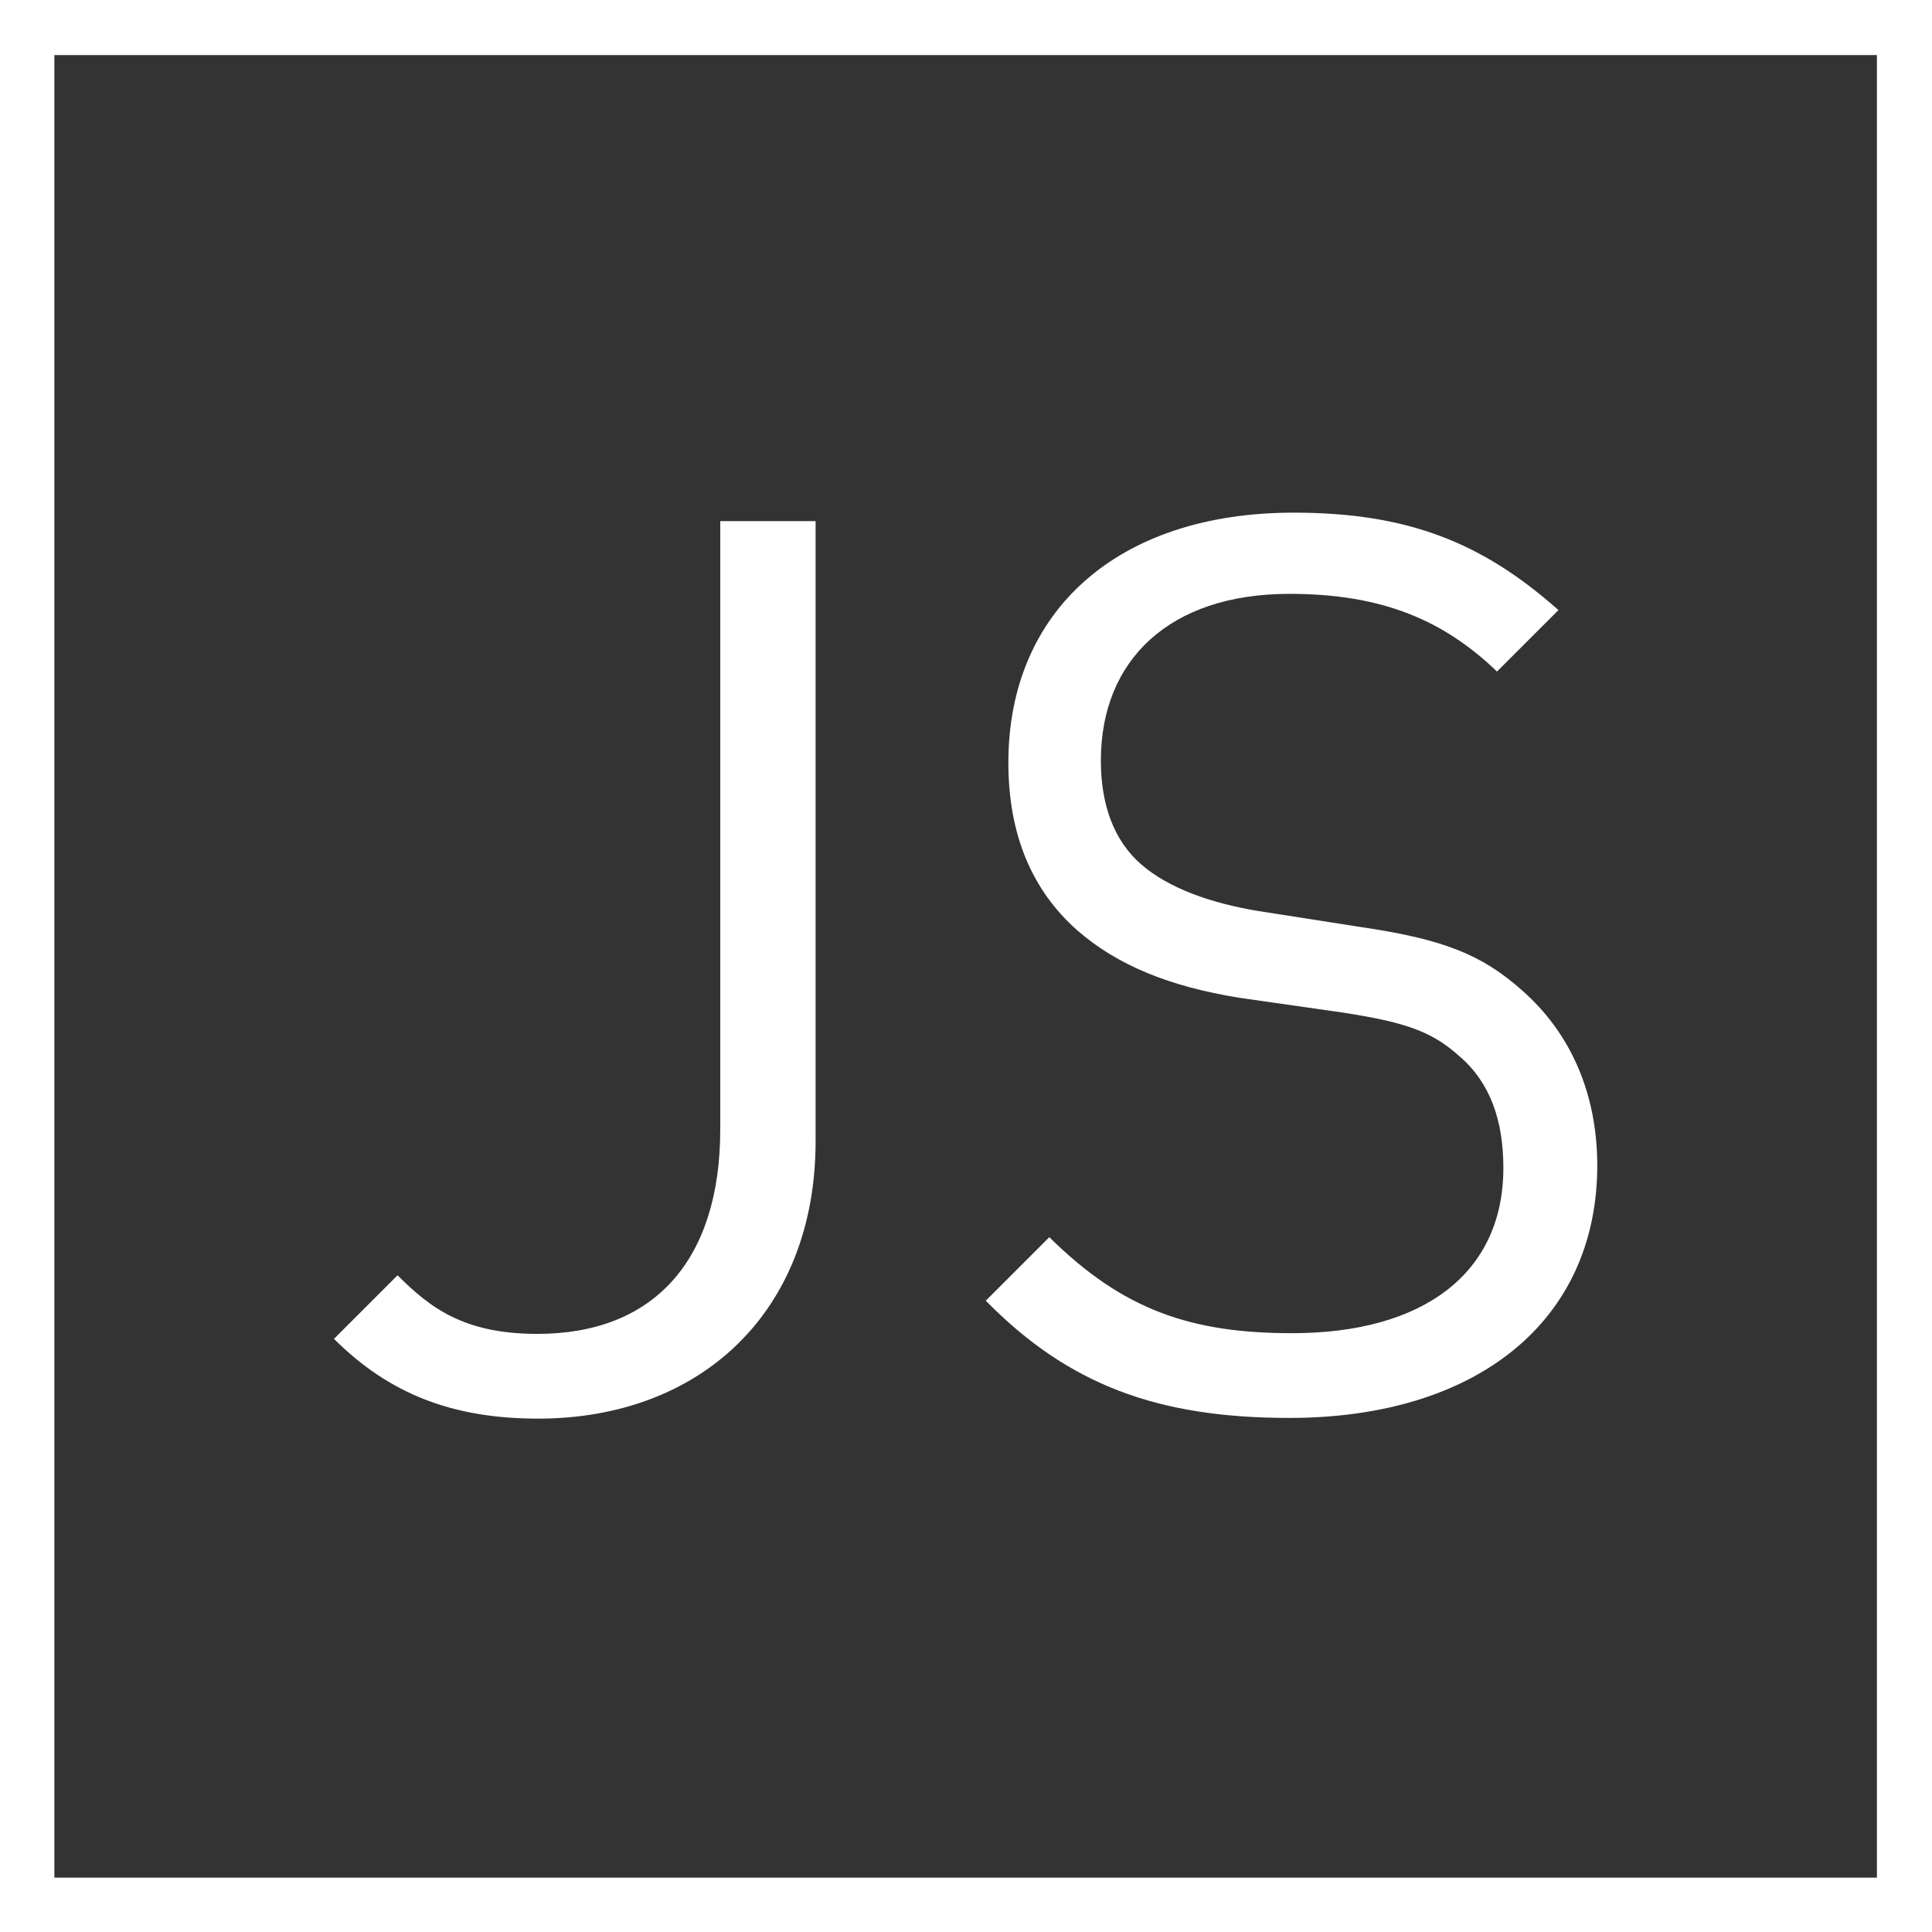
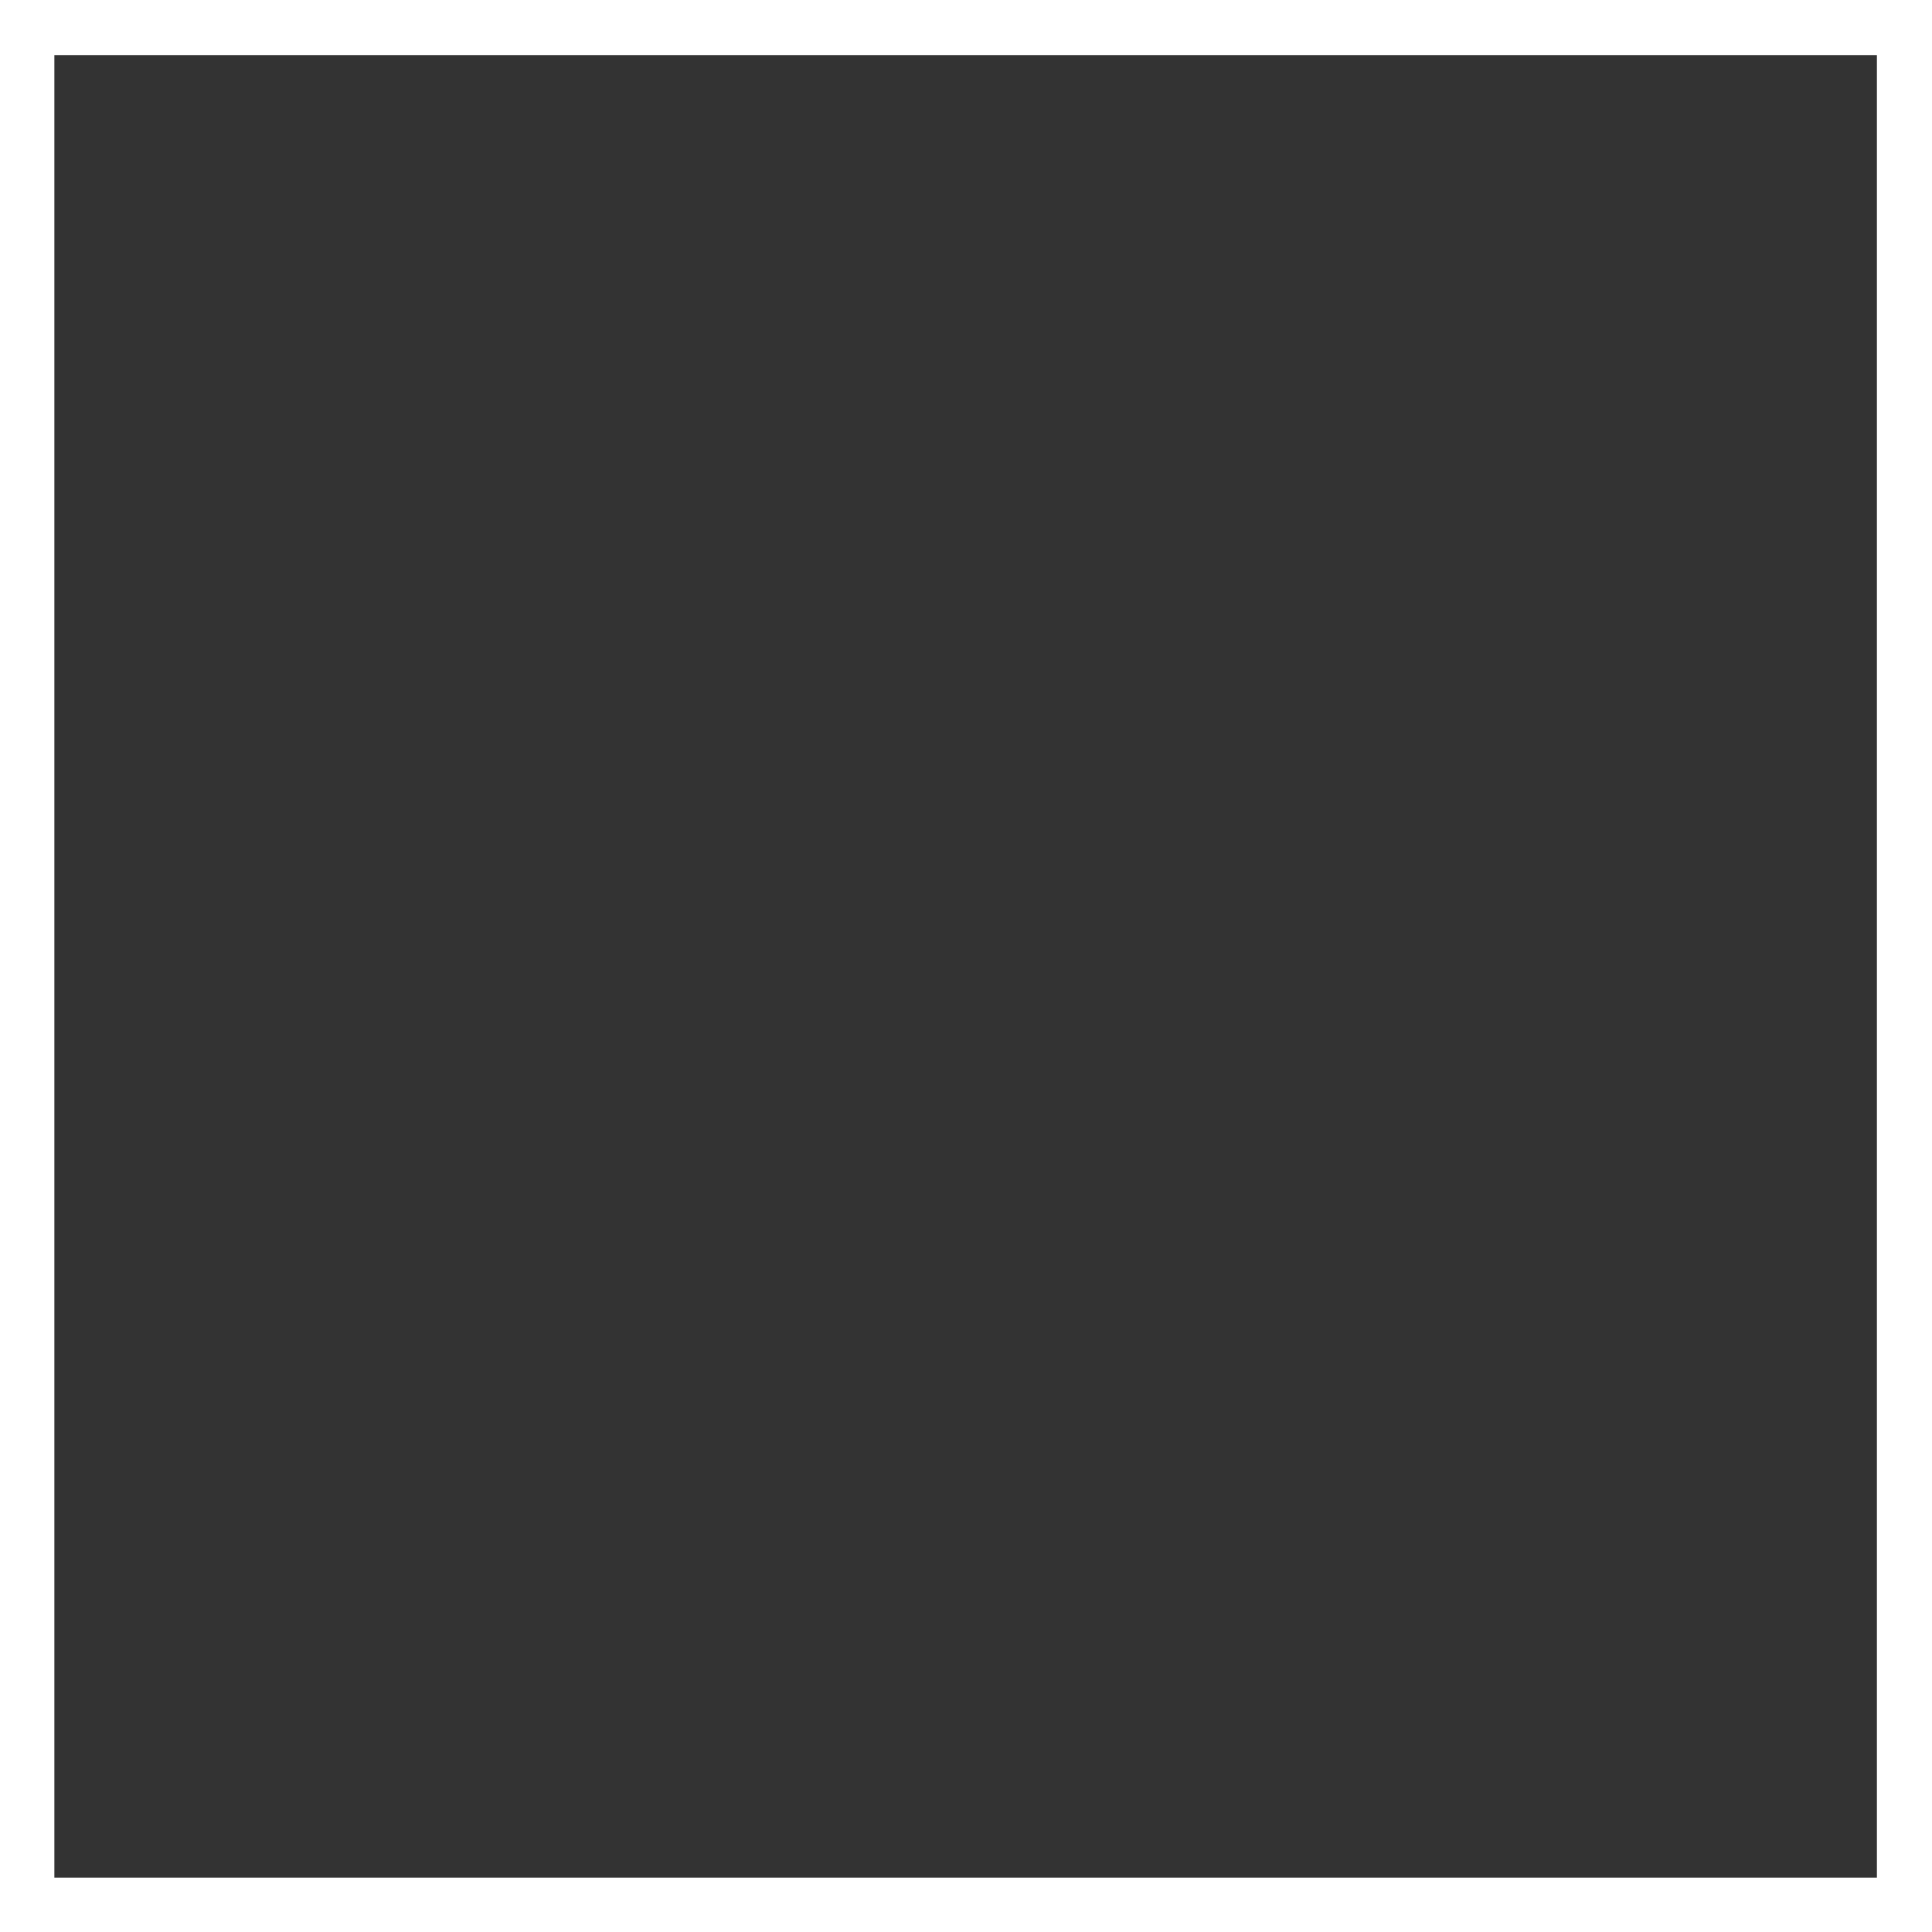
<svg xmlns="http://www.w3.org/2000/svg" width="72" height="72" viewBox="0 0 72 72" fill="none">
  <rect x="0" y="0" width="72" height="72" fill="#333333" stroke="none" />
  <path d="M1.026 0H72V72H0C0 48 0 24 0 0H1.026ZM69.947 2.053H2.026V69.974H69.947V2.053Z" fill="white" />
-   <path d="M30.395 42.526V19.421H26.842V42.079C26.842 46.973 24.368 49.71 20.026 49.71C17.289 49.71 16.026 48.737 14.816 47.526L12.447 49.895C14.5 51.947 16.868 52.868 20.052 52.868C26.105 52.868 30.395 48.895 30.395 42.526ZM59.526 43.447C59.526 40.71 58.5 38.473 56.737 36.921C55.237 35.579 53.789 35 50.737 34.552L46.868 33.947C45.132 33.658 43.553 33.105 42.526 32.21C41.5 31.316 41.026 29.973 41.026 28.342C41.026 24.605 43.579 22.131 48.053 22.131C51.5 22.131 53.789 23.105 55.789 25.026L58.079 22.737C55.237 20.21 52.447 19.105 48.21 19.105C41.632 19.105 37.579 22.789 37.579 28.421C37.579 31.131 38.474 33.184 40.132 34.658C41.632 35.973 43.579 36.763 46.184 37.184L50.053 37.737C52.421 38.105 53.368 38.447 54.395 39.368C55.526 40.342 56.026 41.737 56.026 43.526C56.026 47.447 53.053 49.684 48.158 49.684C44.421 49.684 41.868 48.842 39.105 46.105L36.737 48.473C39.816 51.605 43.132 52.842 48.053 52.842C55 52.842 59.526 49.263 59.526 43.421V43.447Z" fill="white" />
</svg>